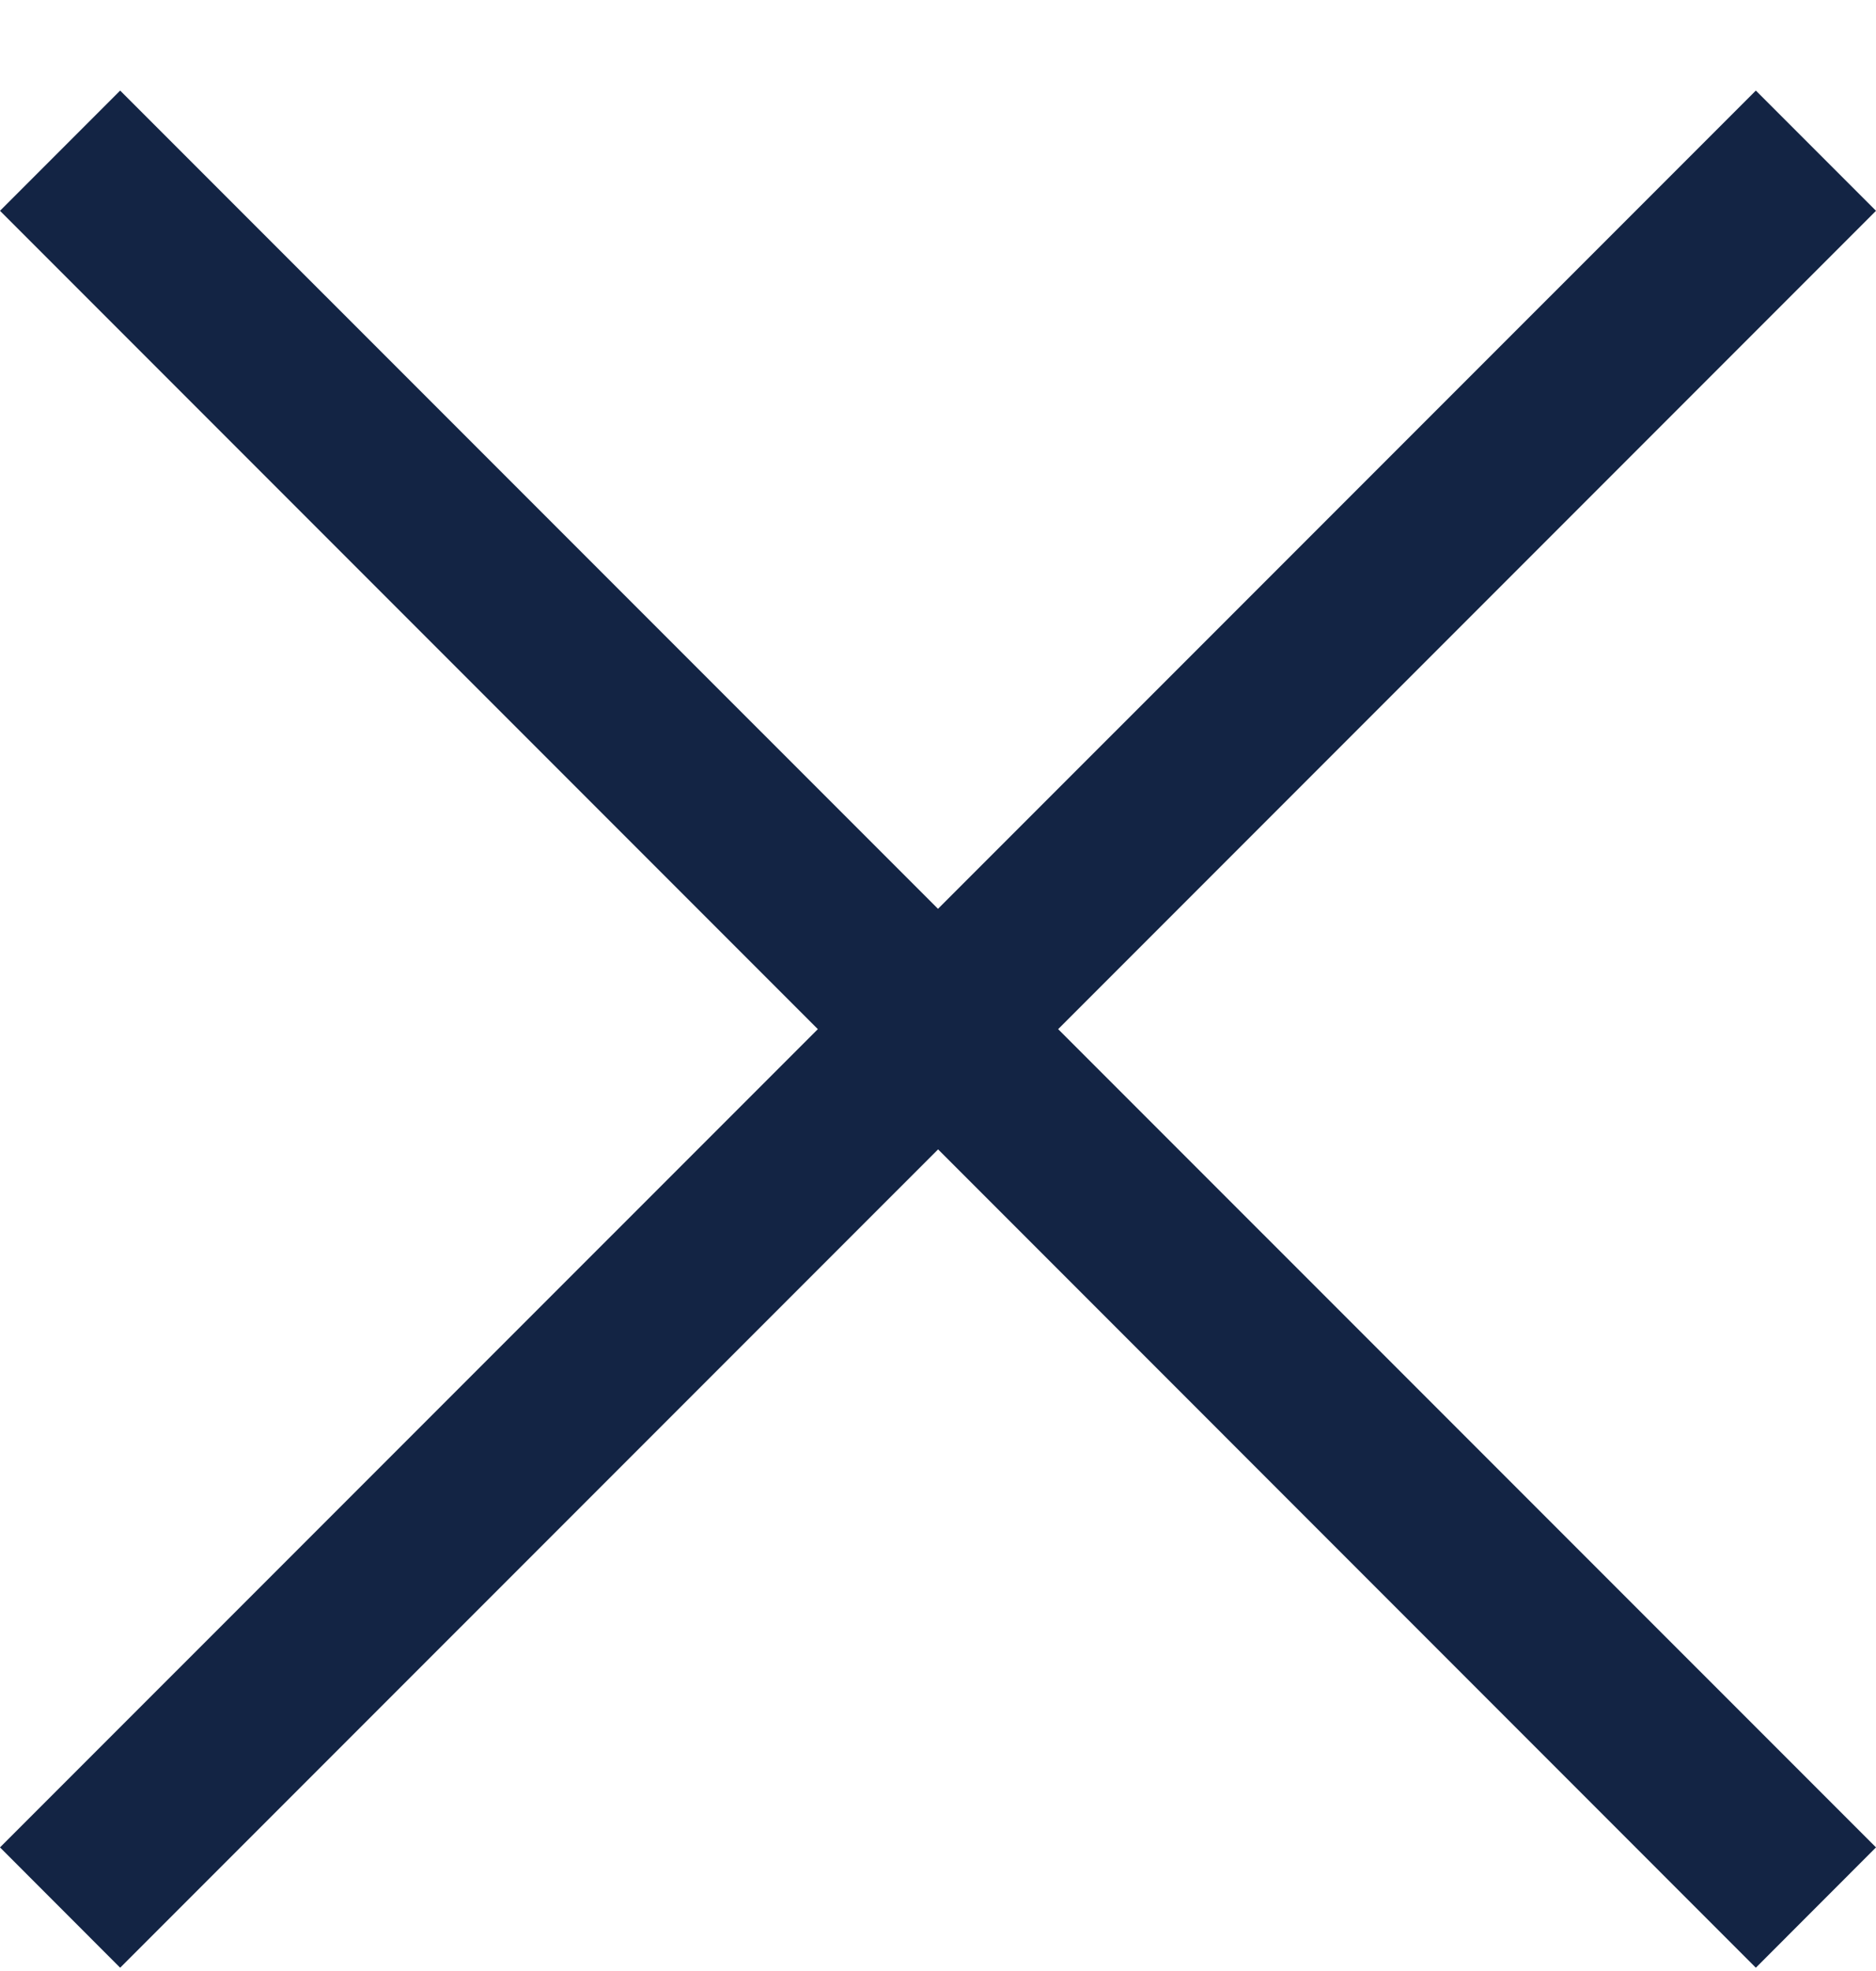
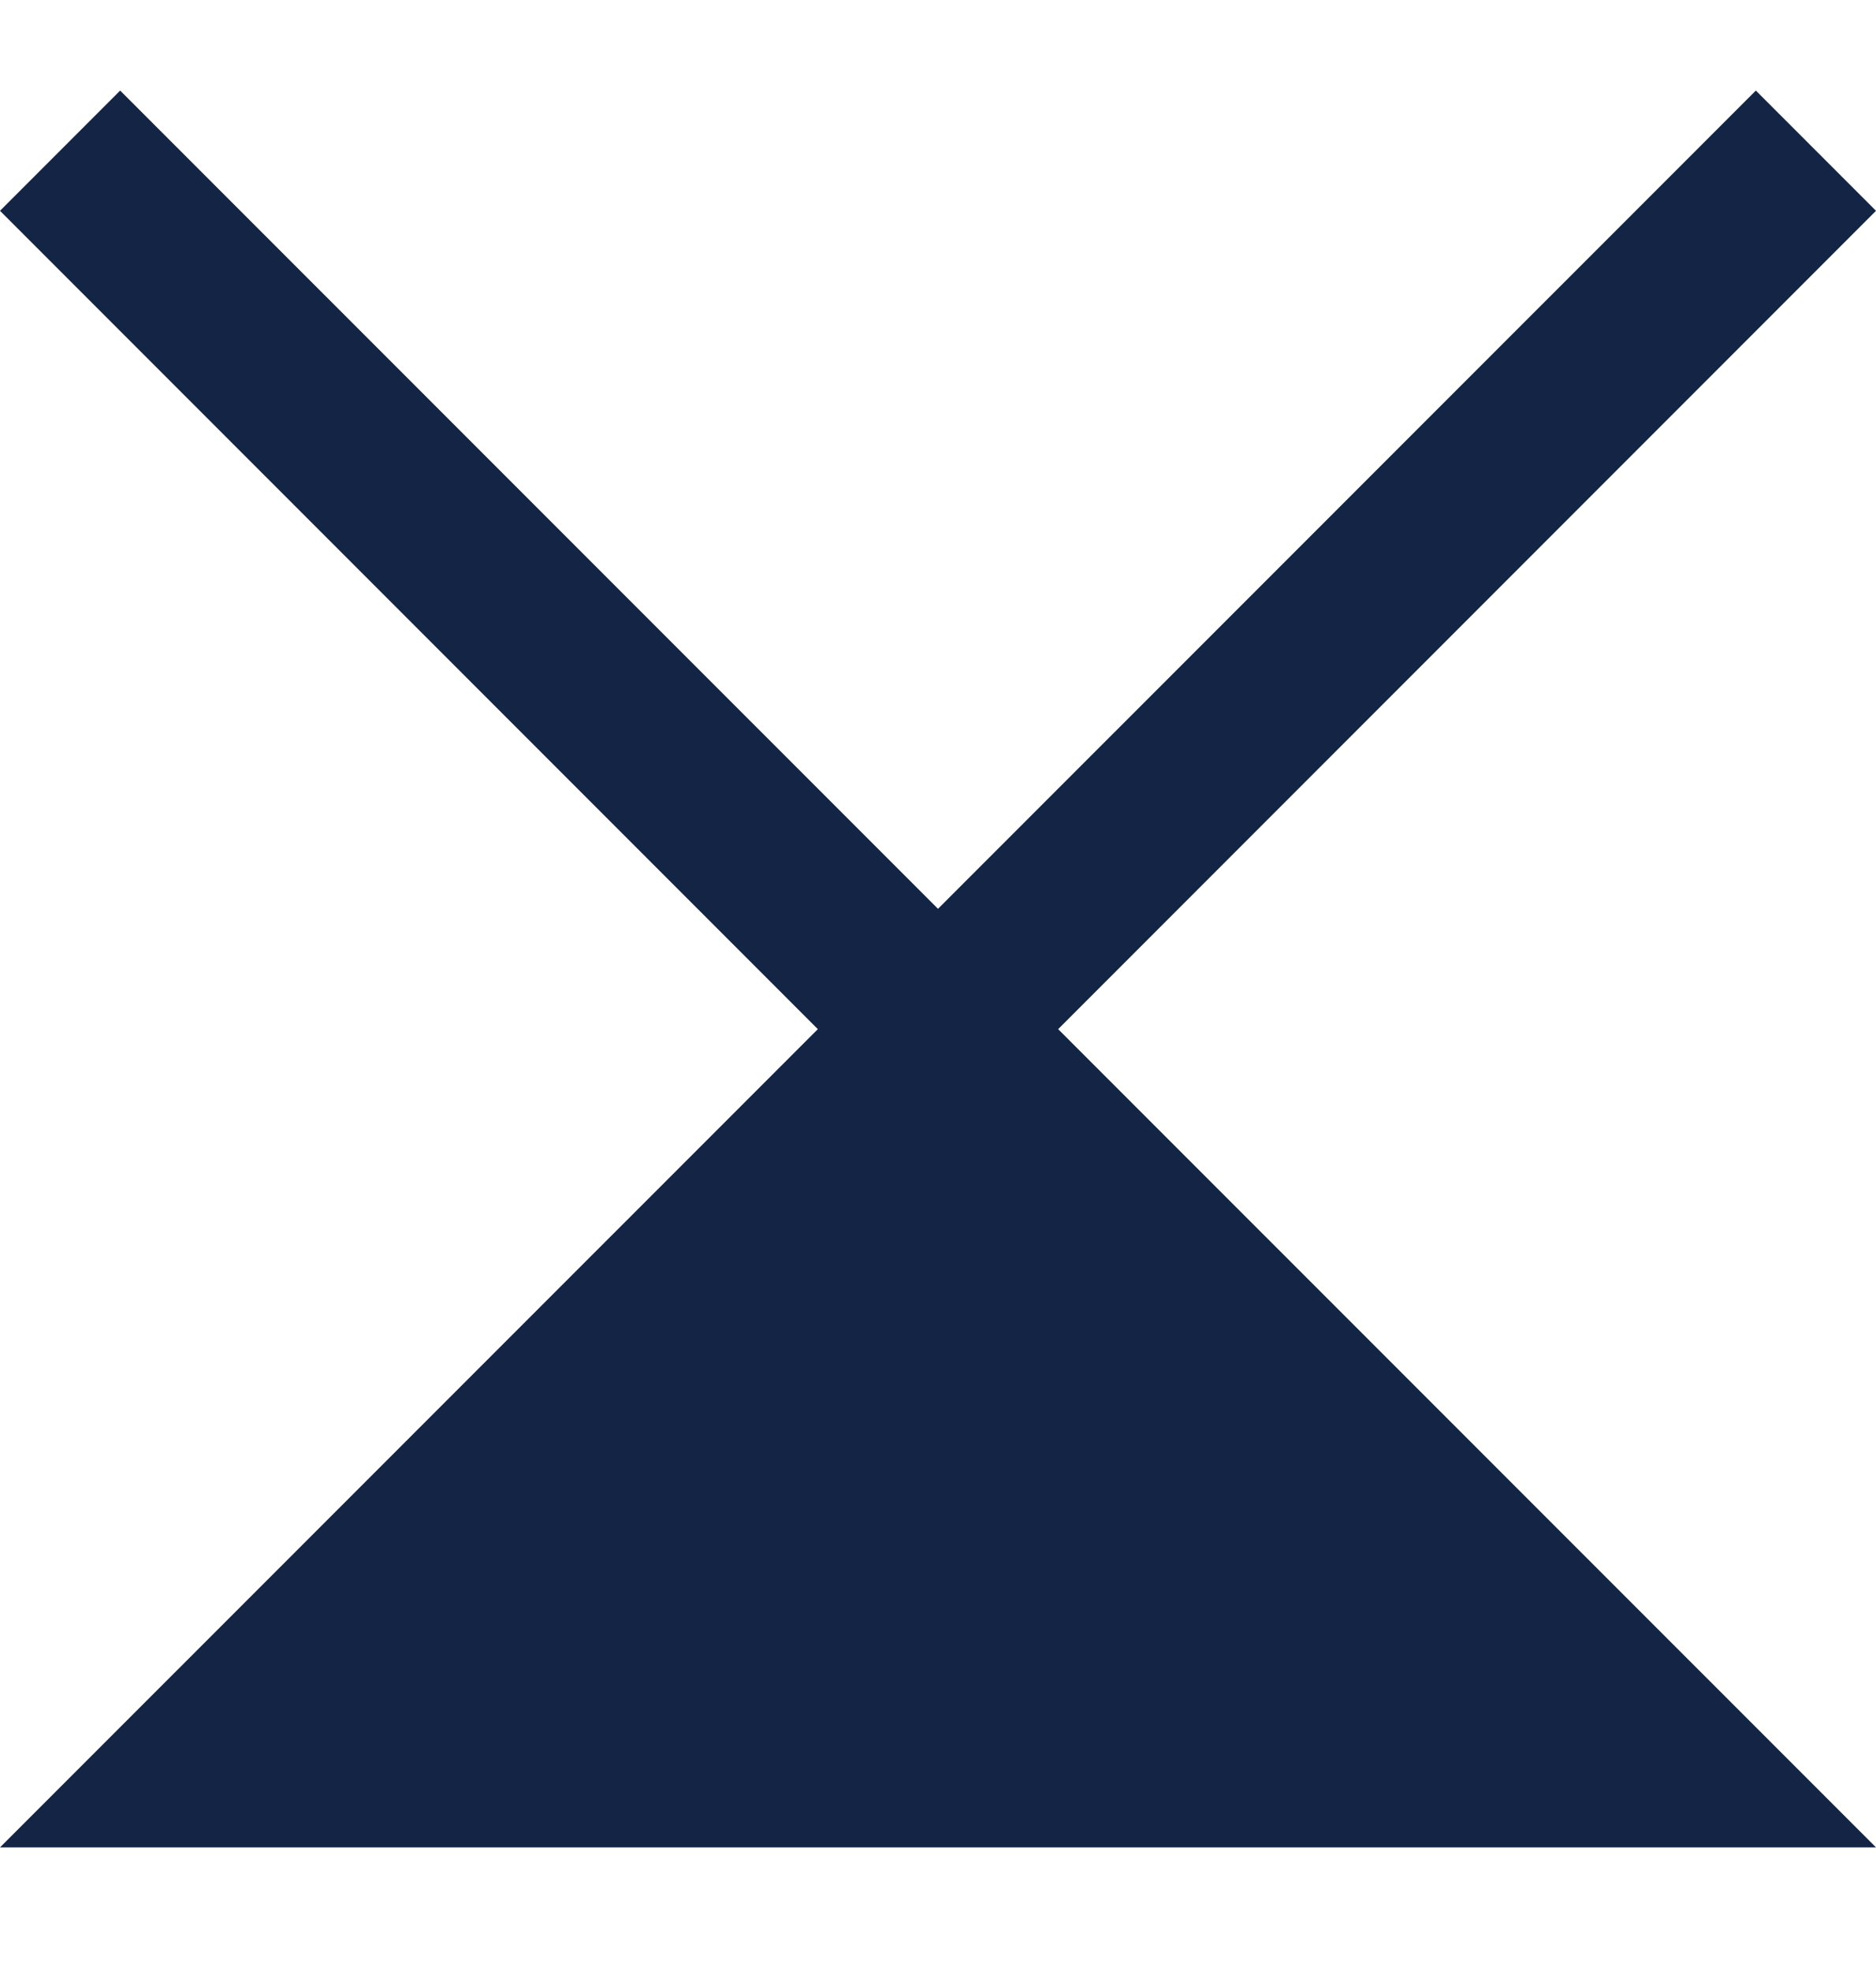
<svg xmlns="http://www.w3.org/2000/svg" width="20" height="21" fill="none">
-   <path fill="#132444" d="M20 2.246 18.719.965 10 9.683 1.281.965 0 2.246l8.719 8.719L0 19.683l1.281 1.282 8.72-8.719 8.718 8.719L20 19.683l-8.719-8.718L20 2.246Z" />
+   <path fill="#132444" d="M20 2.246 18.719.965 10 9.683 1.281.965 0 2.246l8.719 8.719L0 19.683L20 19.683l-8.719-8.718L20 2.246Z" />
</svg>